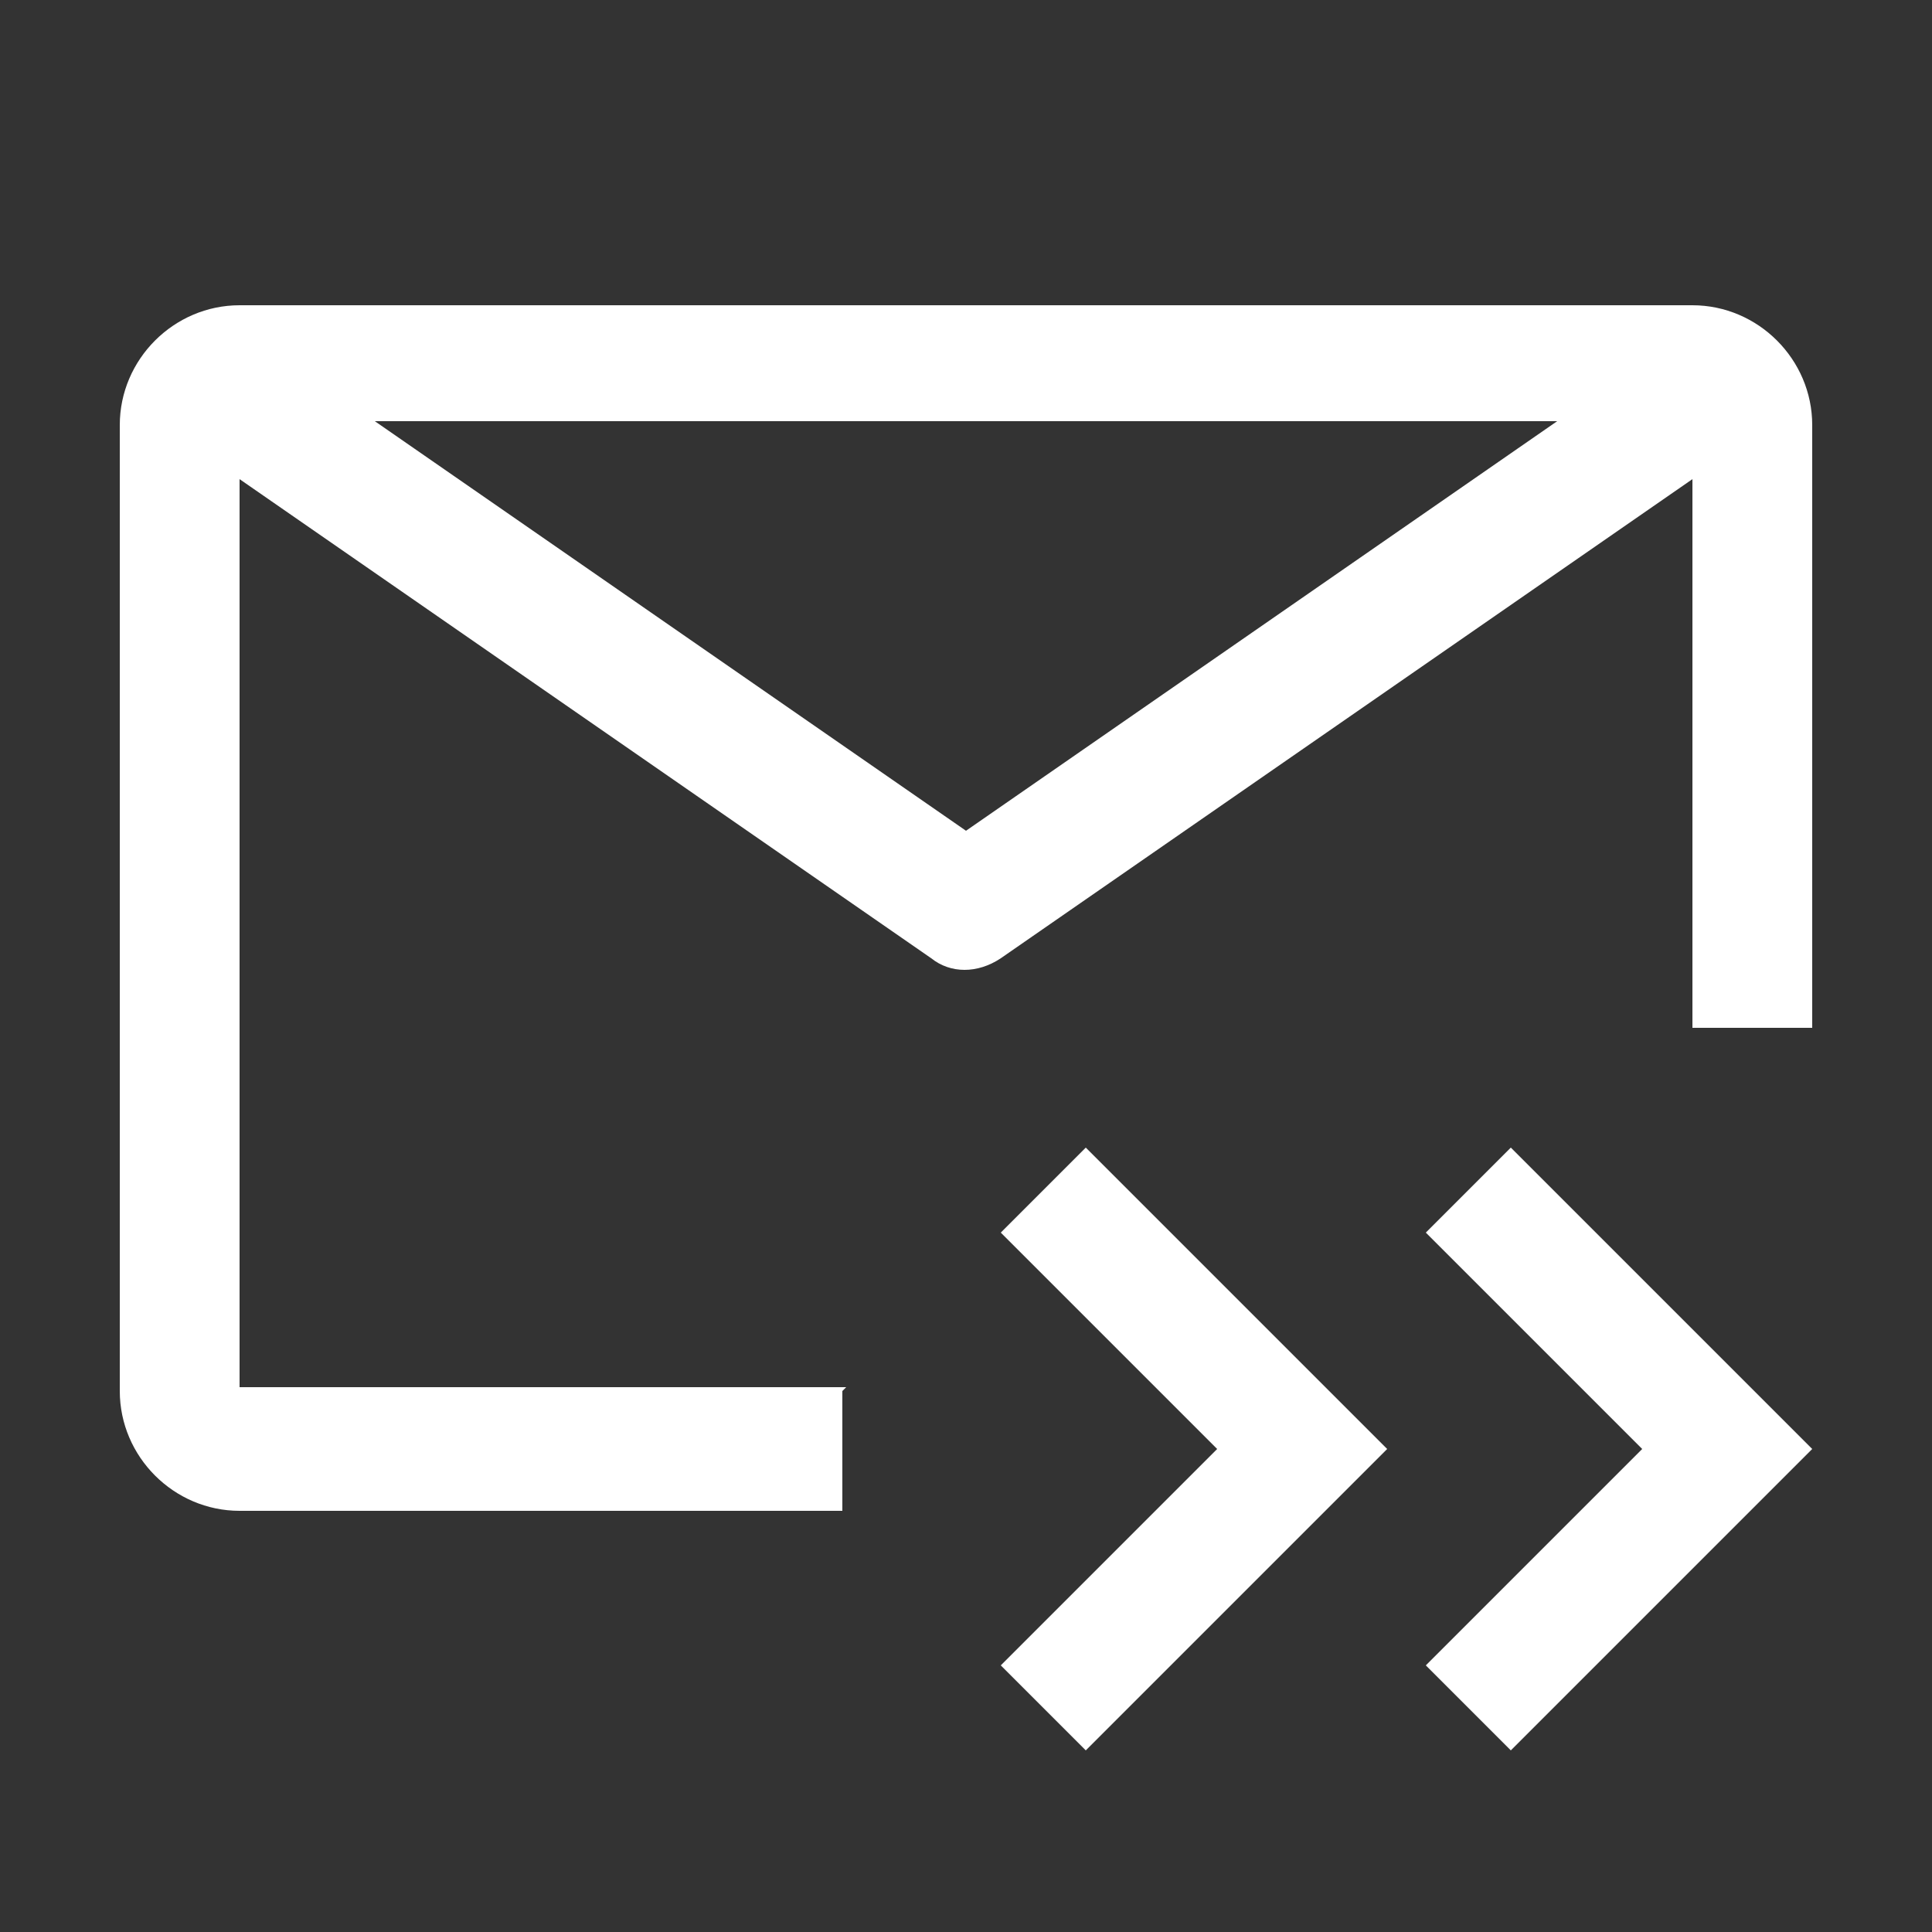
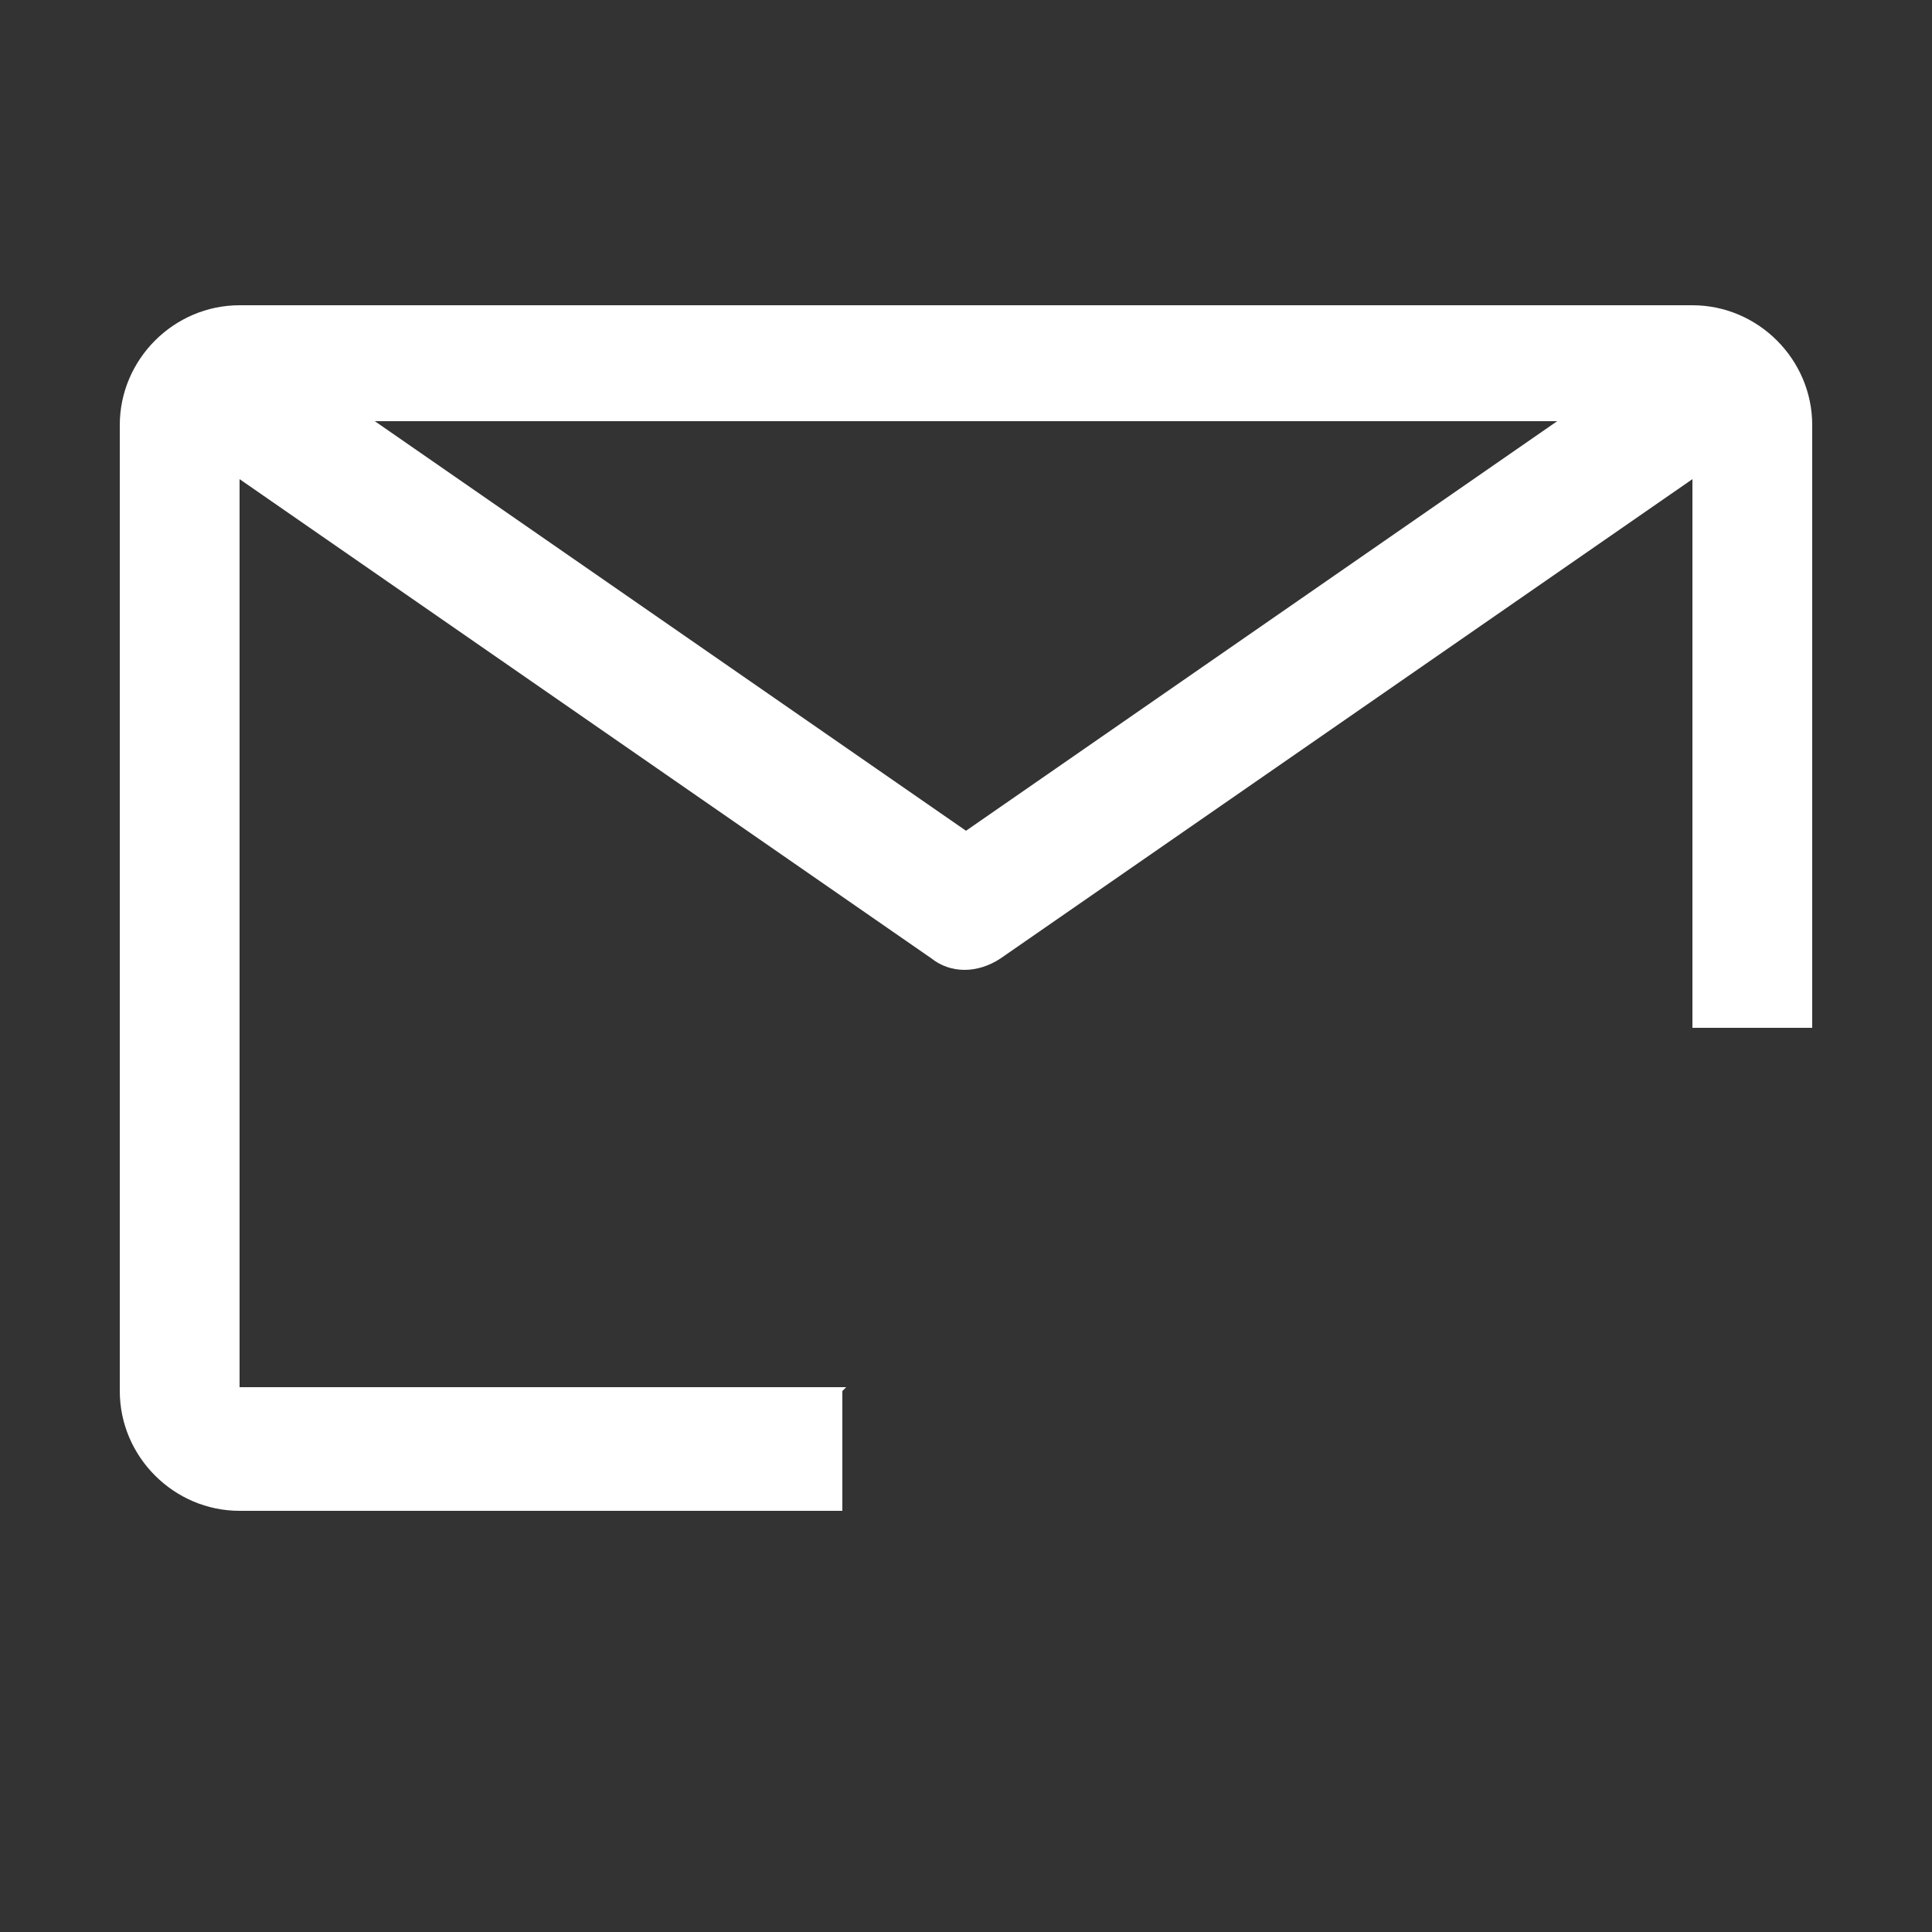
<svg xmlns="http://www.w3.org/2000/svg" id="Ebene_1" version="1.1" viewBox="0 0 50 50">
  <rect x="0" y="0" width="50" height="50" fill="#333333" stroke="none" />
  <defs>
    <style>
      .st0 {
        fill: #fff;
      }
    </style>
  </defs>
-   <path class="st0" d="M25.9,31.9l5.6,5.6-5.6,5.6,2.2,2.2,7.8-7.8-7.8-7.8-2.2,2.2ZM36.9,31.9l5.6,5.6-5.6,5.6,2.2,2.2,7.8-7.8-7.8-7.8-2.2,2.2Z" />
  <path class="st0" d="M21.9,35.9H6.2V12.4l17.9,12.4c.5.4,1.2.4,1.8,0l17.9-12.4v14.2h3.1v-15.6c0-1.7-1.4-3.1-3.1-3.1H6.2c-1.7,0-3.1,1.4-3.1,3.1v25c0,1.7,1.4,3.1,3.1,3.1h15.6v-3.1ZM40.3,10.9l-15.3,10.6-15.3-10.6h30.6Z" />
</svg>